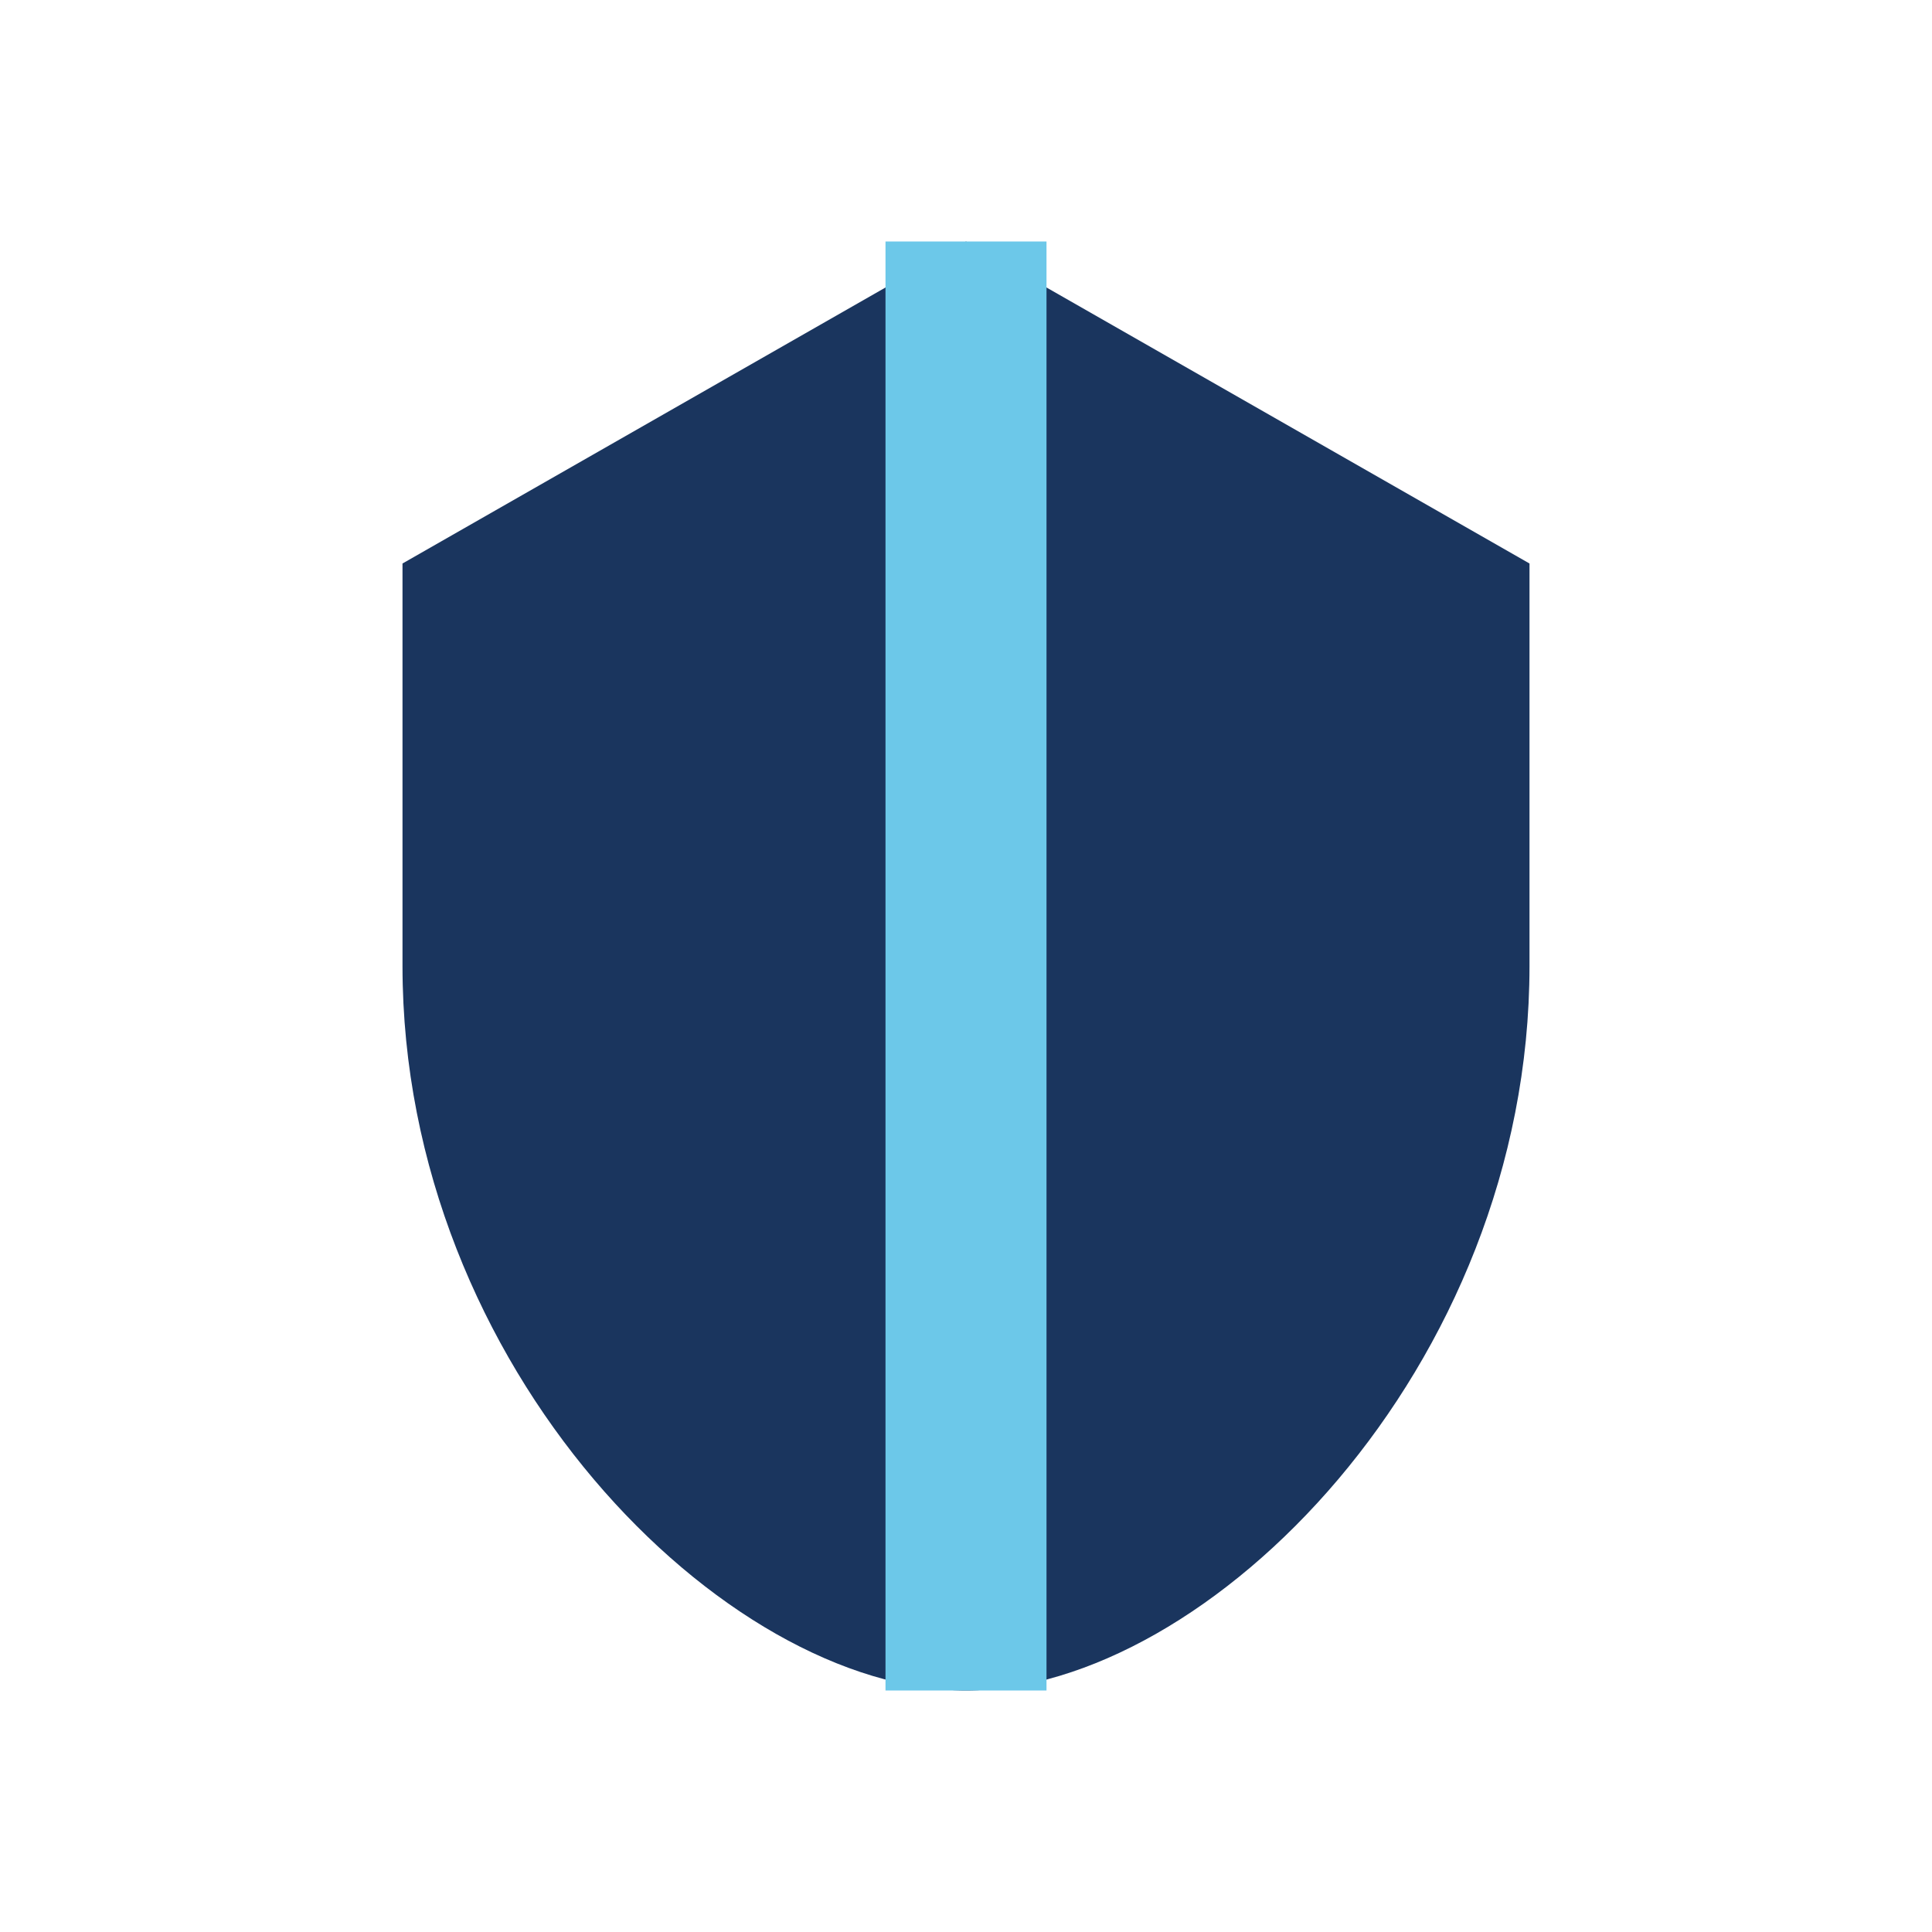
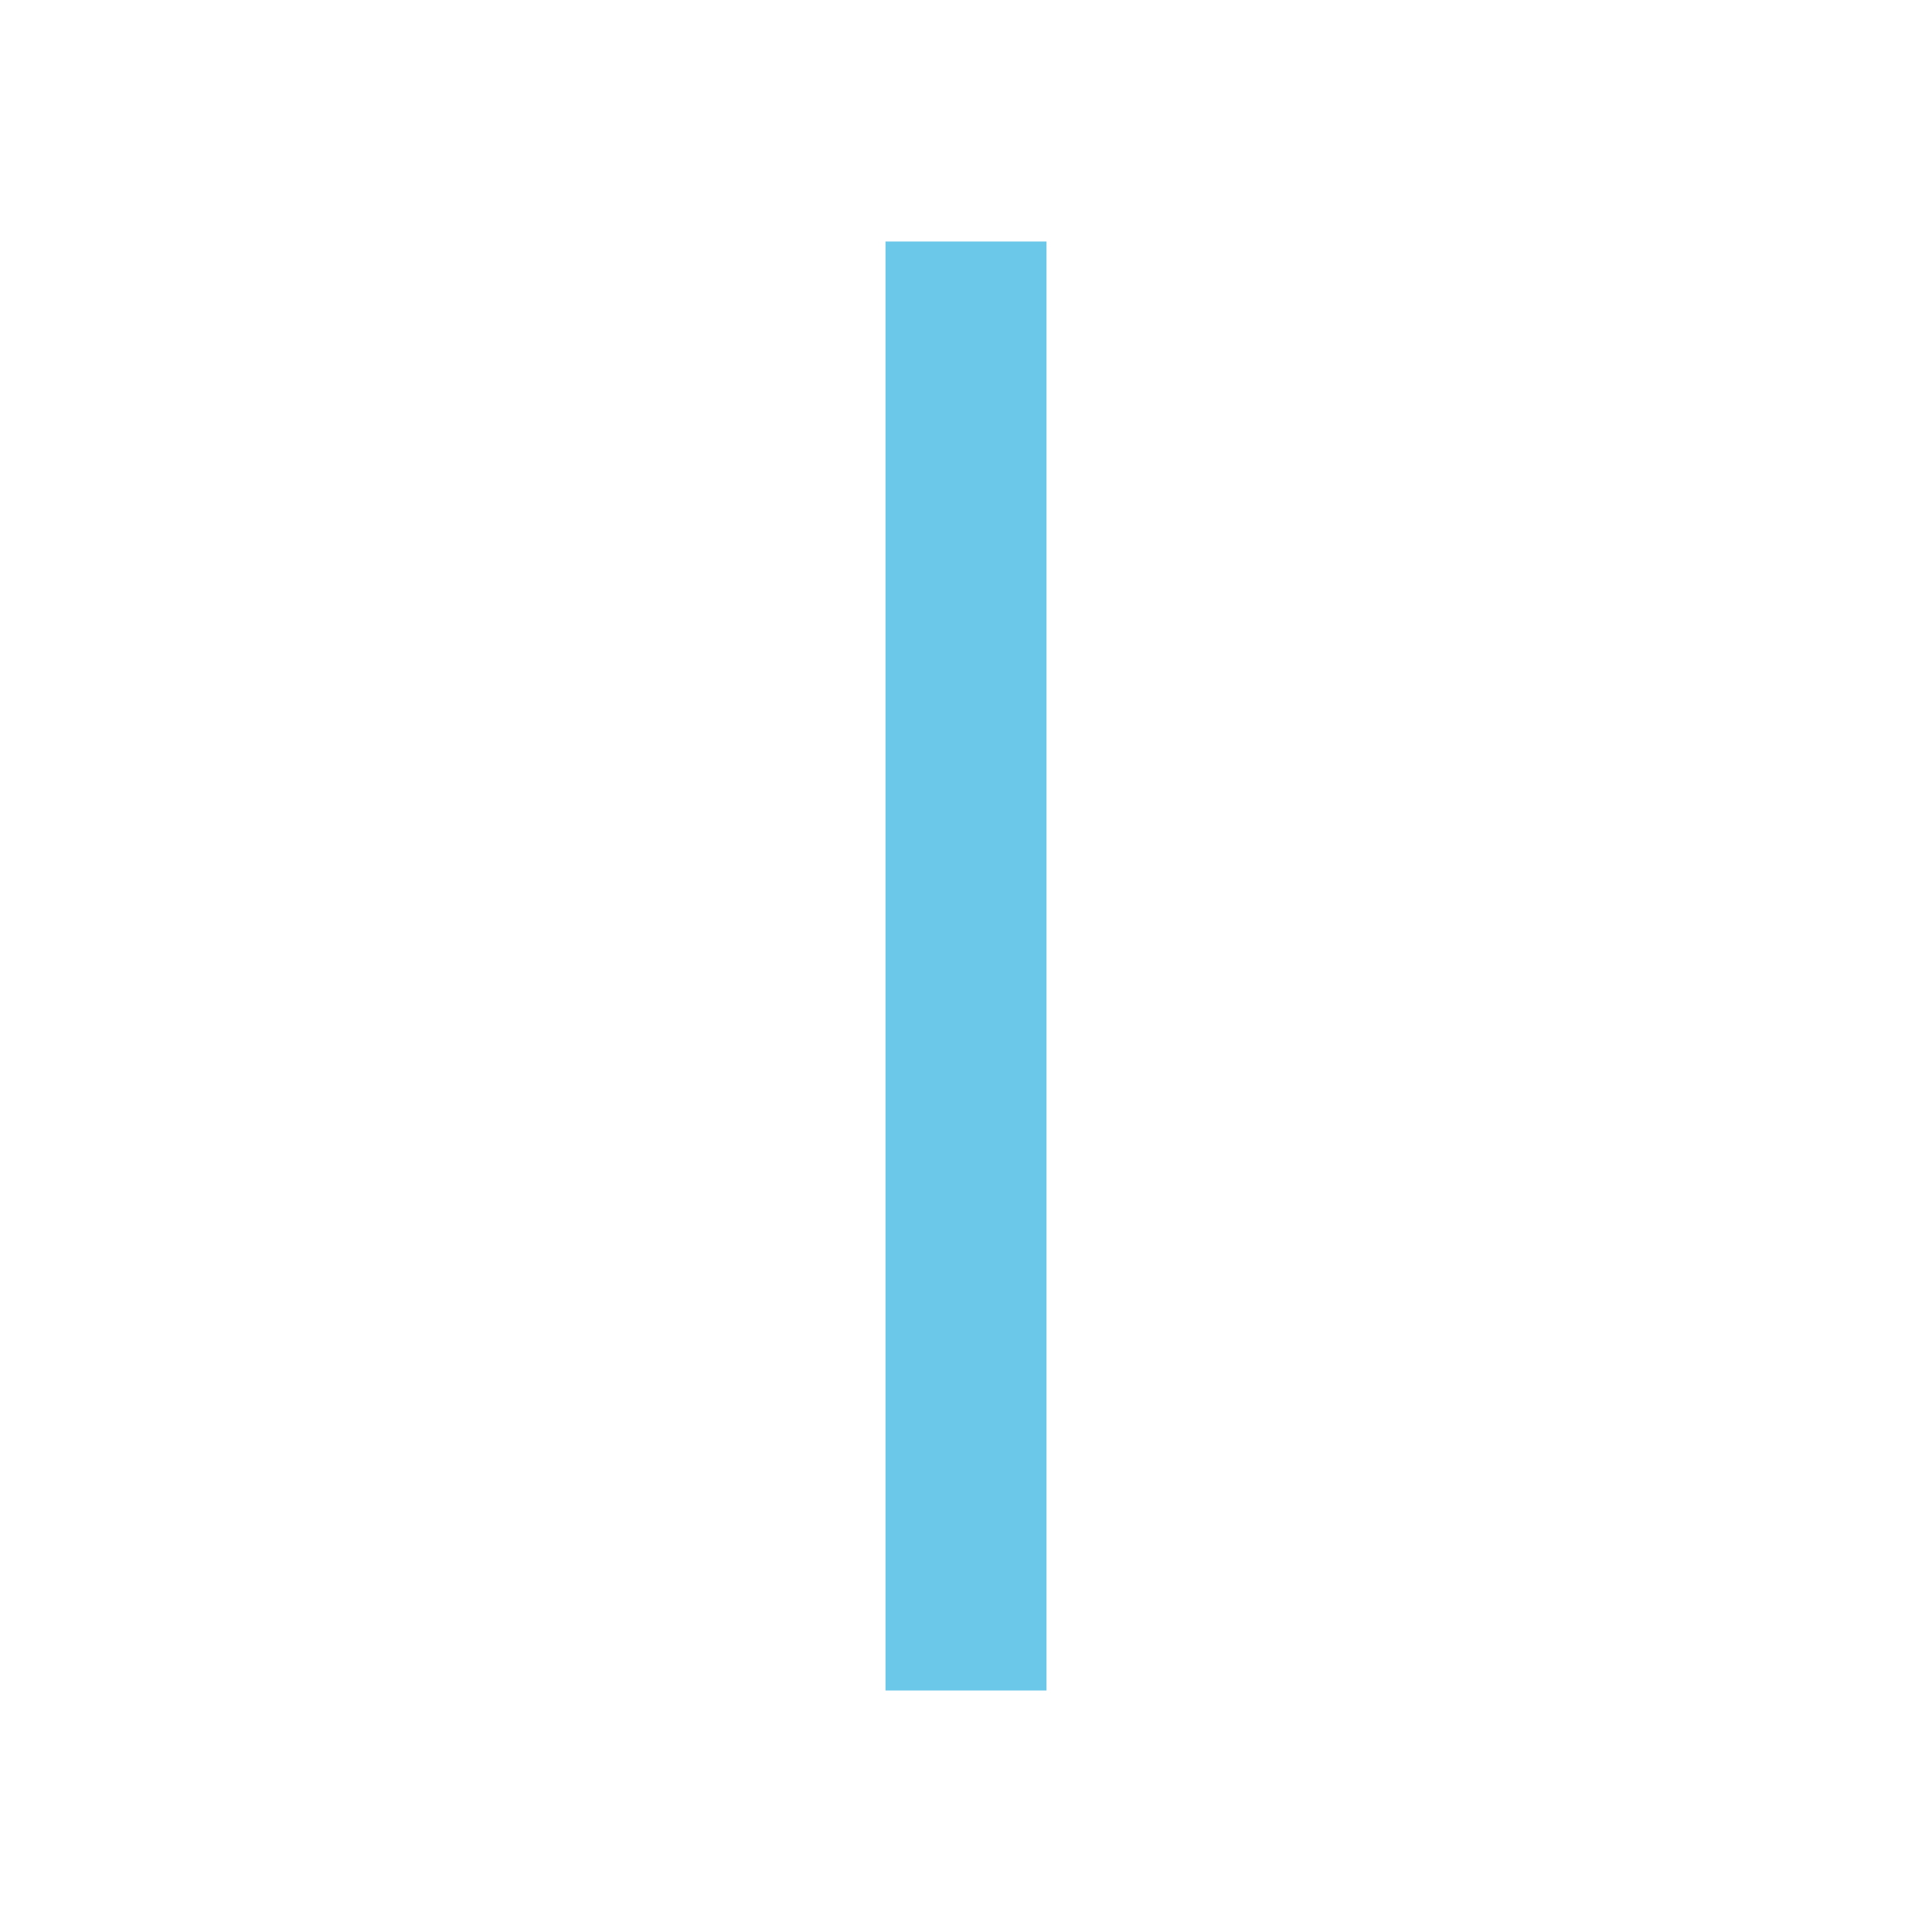
<svg xmlns="http://www.w3.org/2000/svg" width="24" height="24" viewBox="0 0 24 24">
-   <path d="M12 3l7 4v5c0 5-4 9-7 9s-7-4-7-9V7z" fill="#1A355E" />
  <path d="M12 21V3" stroke="#6CC8E9" stroke-width="2" />
</svg>